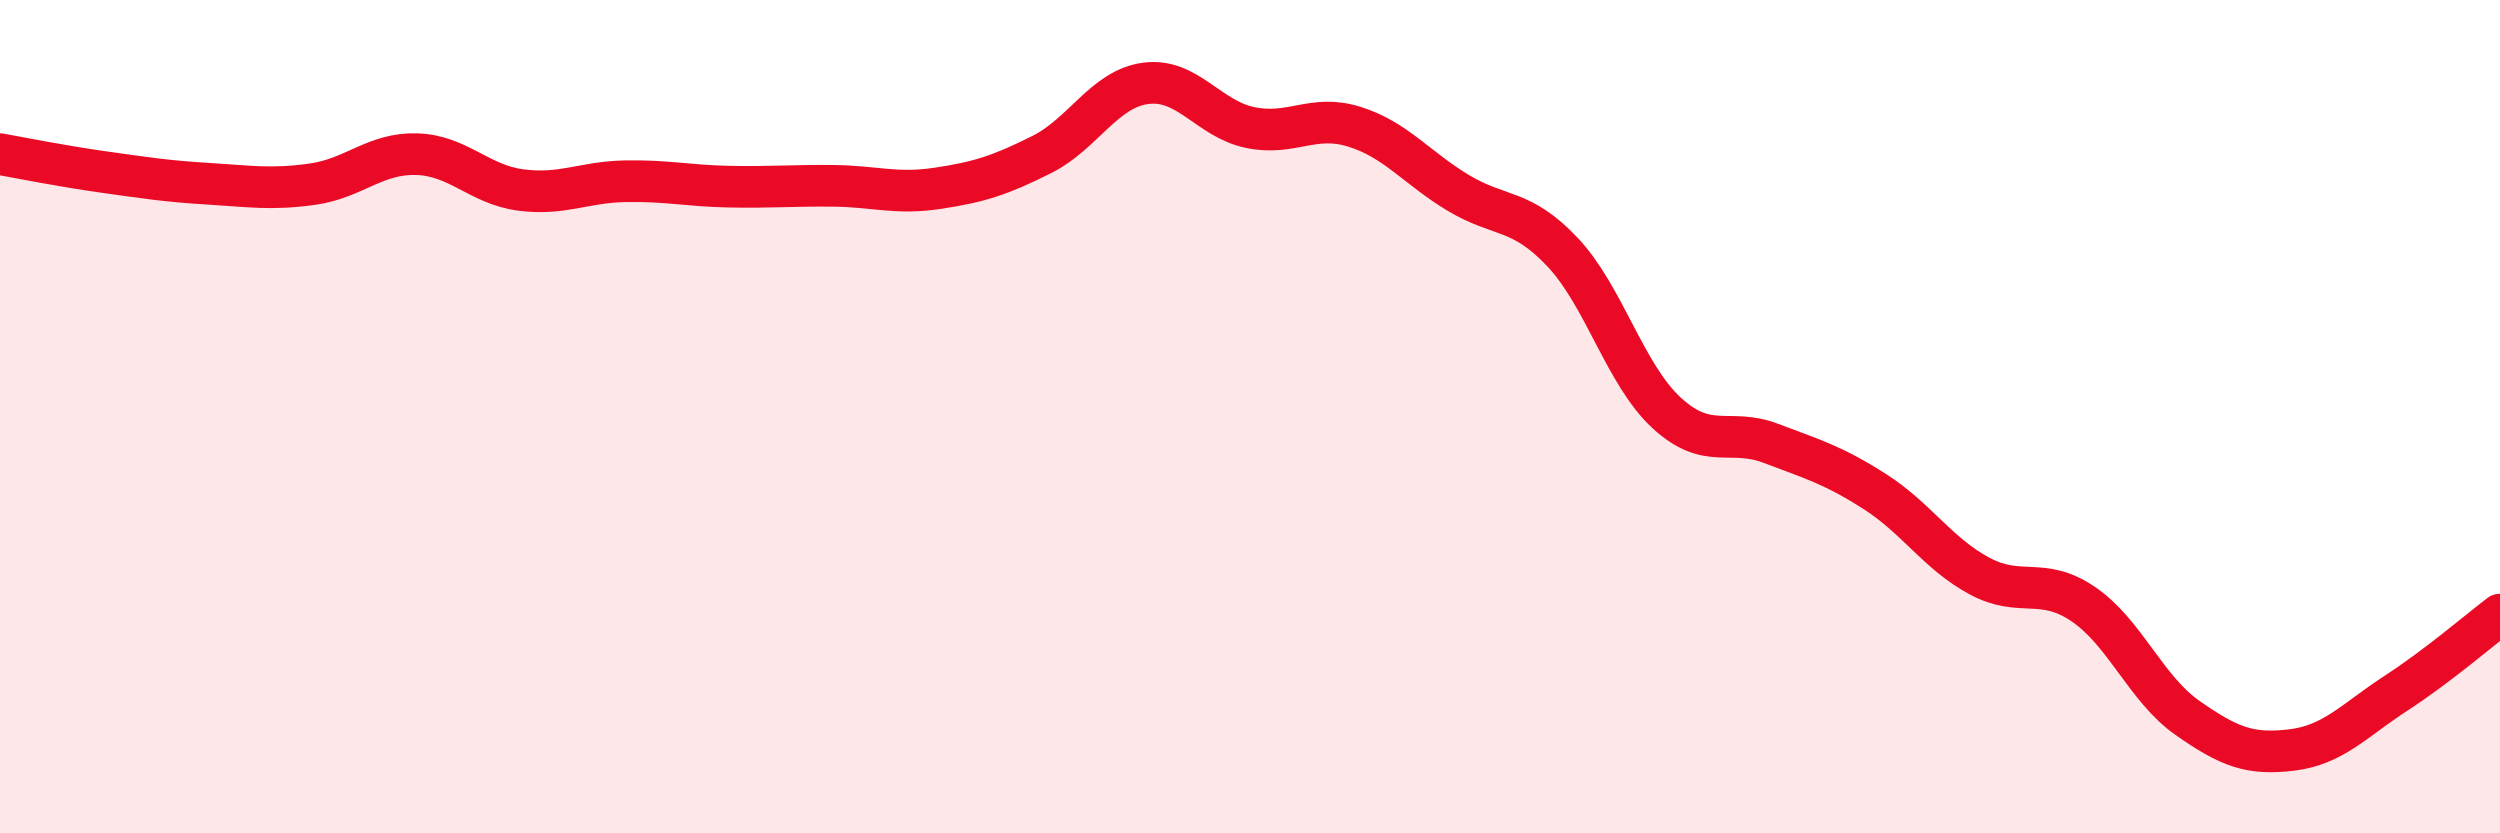
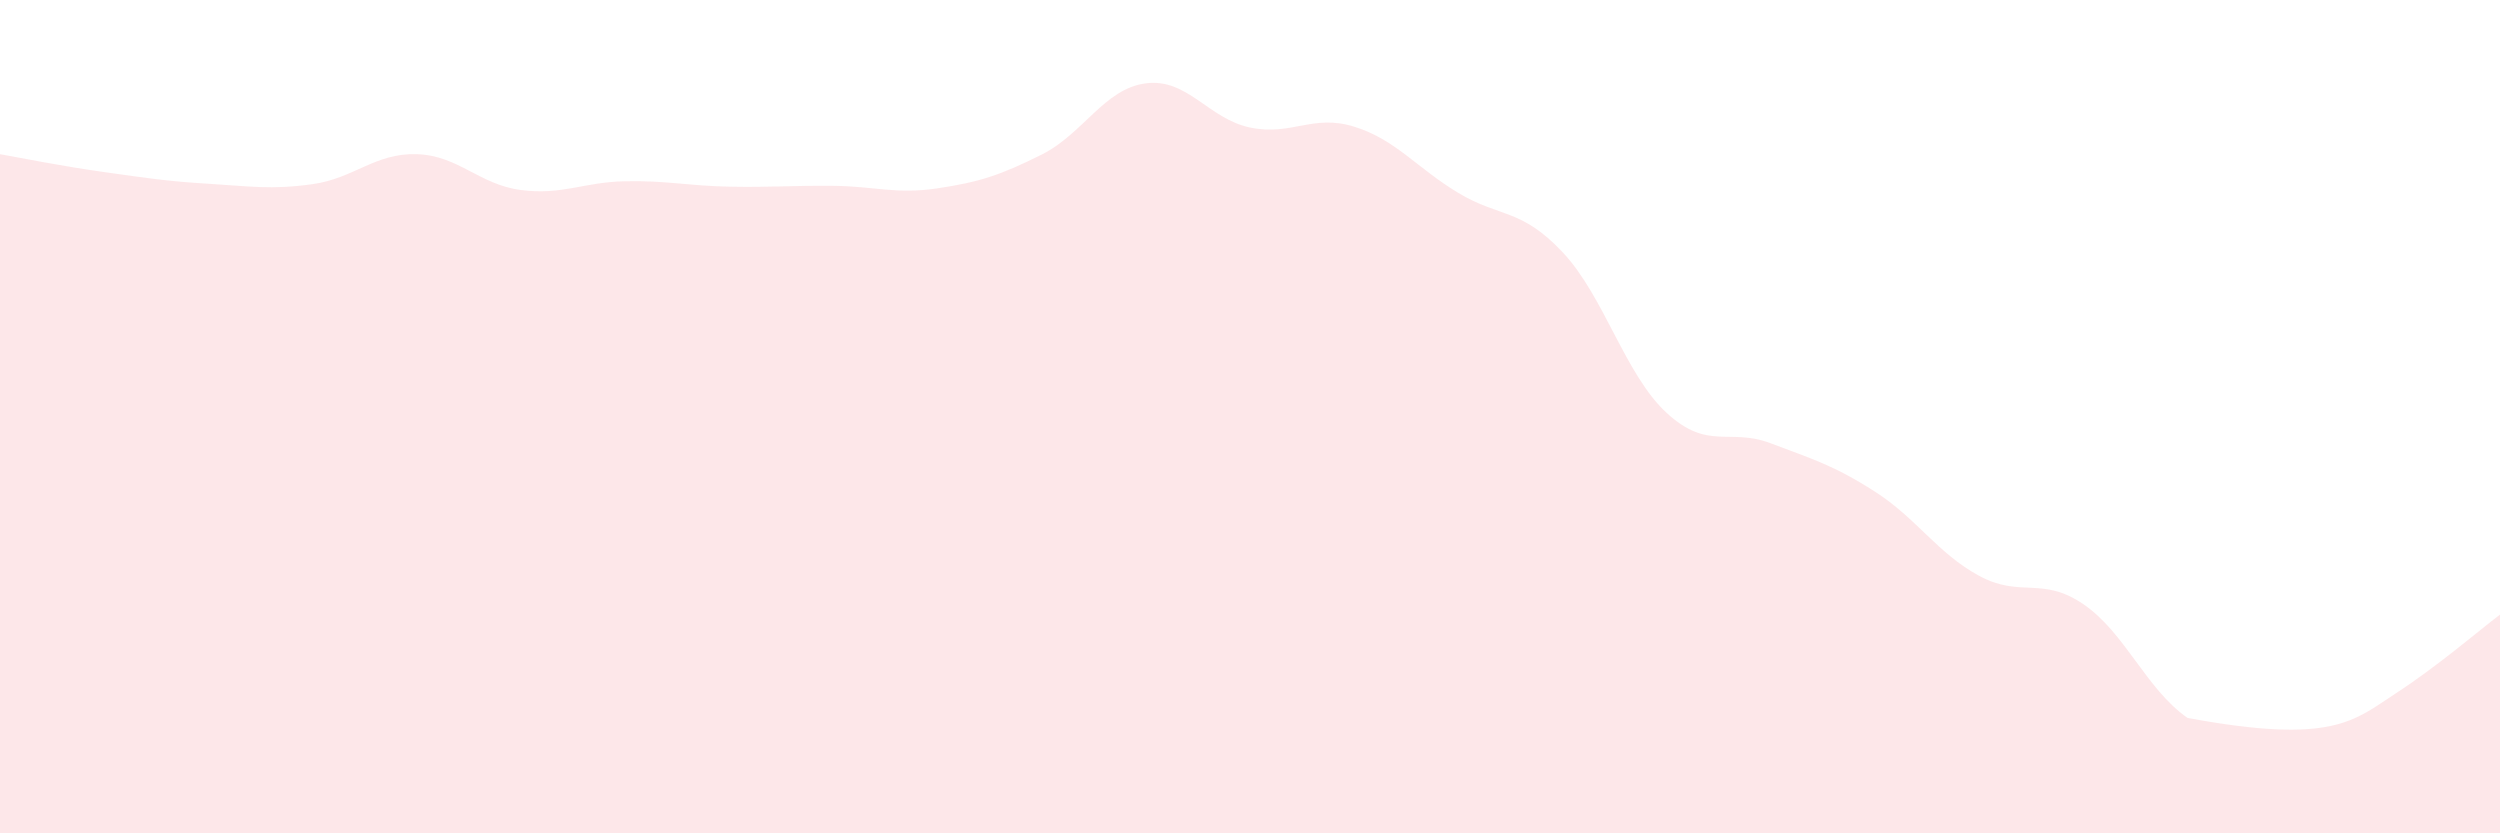
<svg xmlns="http://www.w3.org/2000/svg" width="60" height="20" viewBox="0 0 60 20">
-   <path d="M 0,3.7 C 0.5,3.79 1.5,3.99 2.5,4.13 C 3.5,4.27 4,4.35 5,4.41 C 6,4.47 6.5,4.56 7.5,4.42 C 8.5,4.28 9,3.67 10,3.7 C 11,3.73 11.5,4.43 12.5,4.56 C 13.5,4.69 14,4.37 15,4.35 C 16,4.33 16.5,4.46 17.5,4.48 C 18.5,4.5 19,4.45 20,4.46 C 21,4.47 21.5,4.67 22.5,4.52 C 23.5,4.37 24,4.21 25,3.71 C 26,3.21 26.5,2.13 27.5,2 C 28.5,1.87 29,2.85 30,3.06 C 31,3.27 31.5,2.73 32.5,3.04 C 33.5,3.35 34,4.03 35,4.63 C 36,5.23 36.5,4.99 37.5,6.05 C 38.5,7.11 39,8.99 40,9.91 C 41,10.83 41.5,10.26 42.5,10.64 C 43.5,11.02 44,11.16 45,11.8 C 46,12.44 46.5,13.28 47.5,13.82 C 48.5,14.36 49,13.82 50,14.5 C 51,15.18 51.5,16.53 52.5,17.23 C 53.5,17.93 54,18.12 55,18 C 56,17.88 56.5,17.29 57.5,16.64 C 58.5,15.99 59.5,15.13 60,14.75L60 20L0 20Z" fill="#EB0A25" opacity="0.1" stroke-linecap="round" stroke-linejoin="round" />
-   <path d="M 0,3.7 C 0.5,3.79 1.5,3.99 2.5,4.13 C 3.5,4.27 4,4.35 5,4.41 C 6,4.47 6.5,4.56 7.5,4.42 C 8.5,4.28 9,3.67 10,3.7 C 11,3.73 11.5,4.43 12.5,4.56 C 13.5,4.69 14,4.37 15,4.35 C 16,4.33 16.5,4.46 17.5,4.48 C 18.5,4.5 19,4.45 20,4.46 C 21,4.47 21.5,4.67 22.5,4.52 C 23.5,4.37 24,4.21 25,3.71 C 26,3.21 26.5,2.13 27.5,2 C 28.5,1.87 29,2.85 30,3.06 C 31,3.27 31.5,2.73 32.5,3.04 C 33.5,3.35 34,4.03 35,4.63 C 36,5.23 36.5,4.99 37.5,6.05 C 38.5,7.11 39,8.99 40,9.91 C 41,10.83 41.5,10.26 42.5,10.64 C 43.5,11.02 44,11.16 45,11.8 C 46,12.44 46.5,13.28 47.5,13.82 C 48.5,14.36 49,13.82 50,14.5 C 51,15.18 51.5,16.53 52.5,17.23 C 53.5,17.93 54,18.12 55,18 C 56,17.88 56.5,17.29 57.5,16.64 C 58.5,15.99 59.5,15.13 60,14.75" stroke="#EB0A25" stroke-width="1" fill="none" stroke-linecap="round" stroke-linejoin="round" />
+   <path d="M 0,3.7 C 0.5,3.79 1.5,3.99 2.5,4.13 C 3.5,4.27 4,4.35 5,4.41 C 6,4.47 6.5,4.56 7.5,4.42 C 8.5,4.28 9,3.67 10,3.7 C 11,3.73 11.5,4.43 12.5,4.56 C 13.5,4.69 14,4.37 15,4.35 C 16,4.33 16.5,4.46 17.5,4.48 C 18.5,4.5 19,4.45 20,4.46 C 21,4.47 21.5,4.67 22.5,4.52 C 23.5,4.37 24,4.21 25,3.71 C 26,3.21 26.5,2.13 27.5,2 C 28.5,1.87 29,2.85 30,3.06 C 31,3.27 31.5,2.73 32.5,3.04 C 33.5,3.35 34,4.03 35,4.63 C 36,5.23 36.5,4.99 37.5,6.05 C 38.5,7.11 39,8.99 40,9.91 C 41,10.83 41.5,10.26 42.5,10.64 C 43.5,11.02 44,11.16 45,11.8 C 46,12.44 46.5,13.28 47.5,13.82 C 48.5,14.36 49,13.82 50,14.5 C 51,15.18 51.5,16.53 52.5,17.23 C 56,17.88 56.5,17.29 57.5,16.64 C 58.5,15.99 59.5,15.13 60,14.75L60 20L0 20Z" fill="#EB0A25" opacity="0.1" stroke-linecap="round" stroke-linejoin="round" />
</svg>